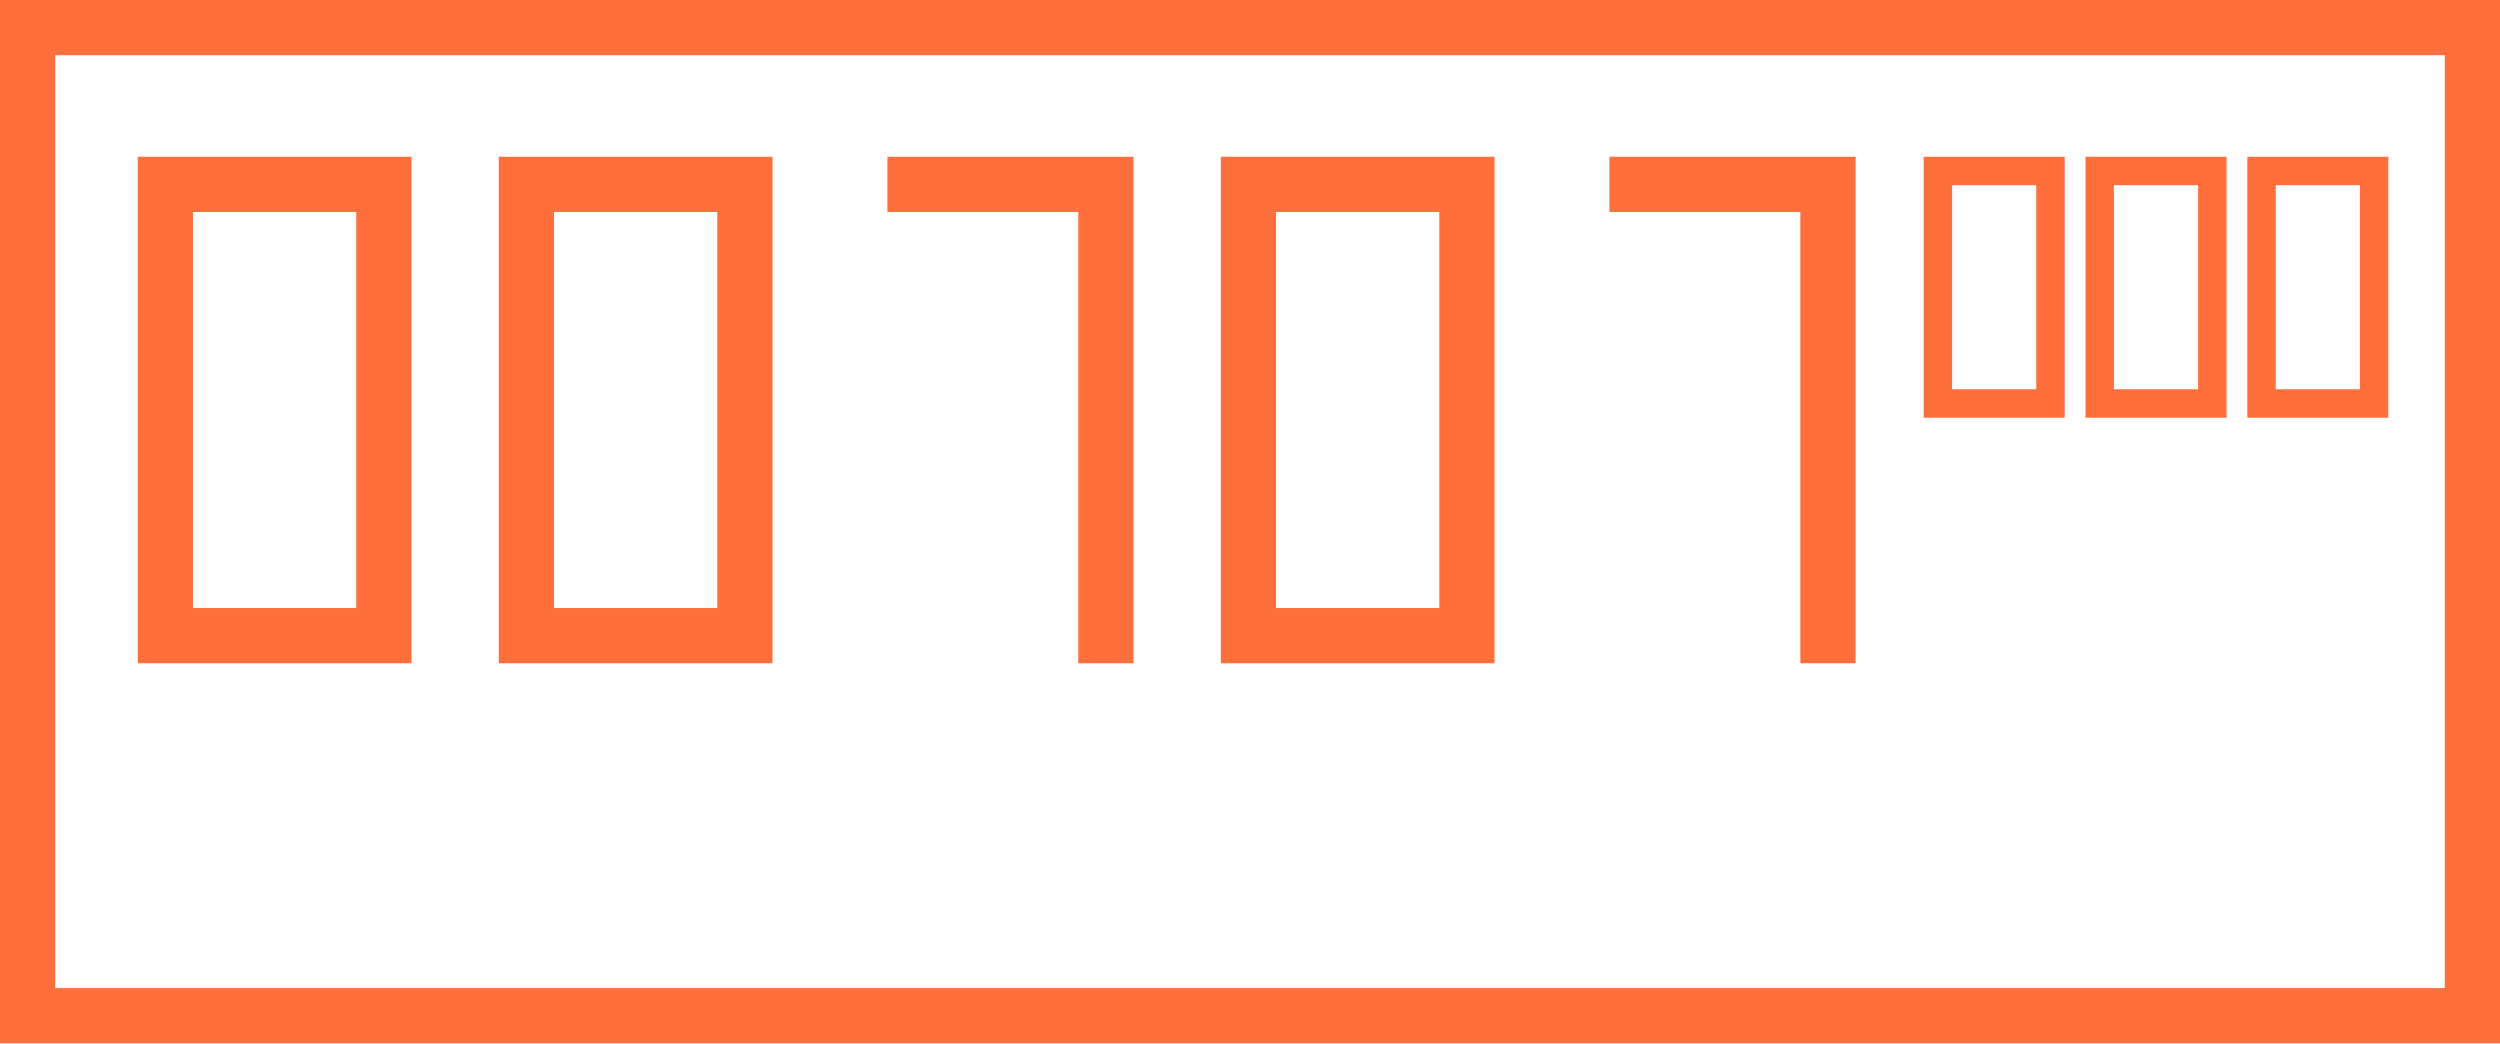
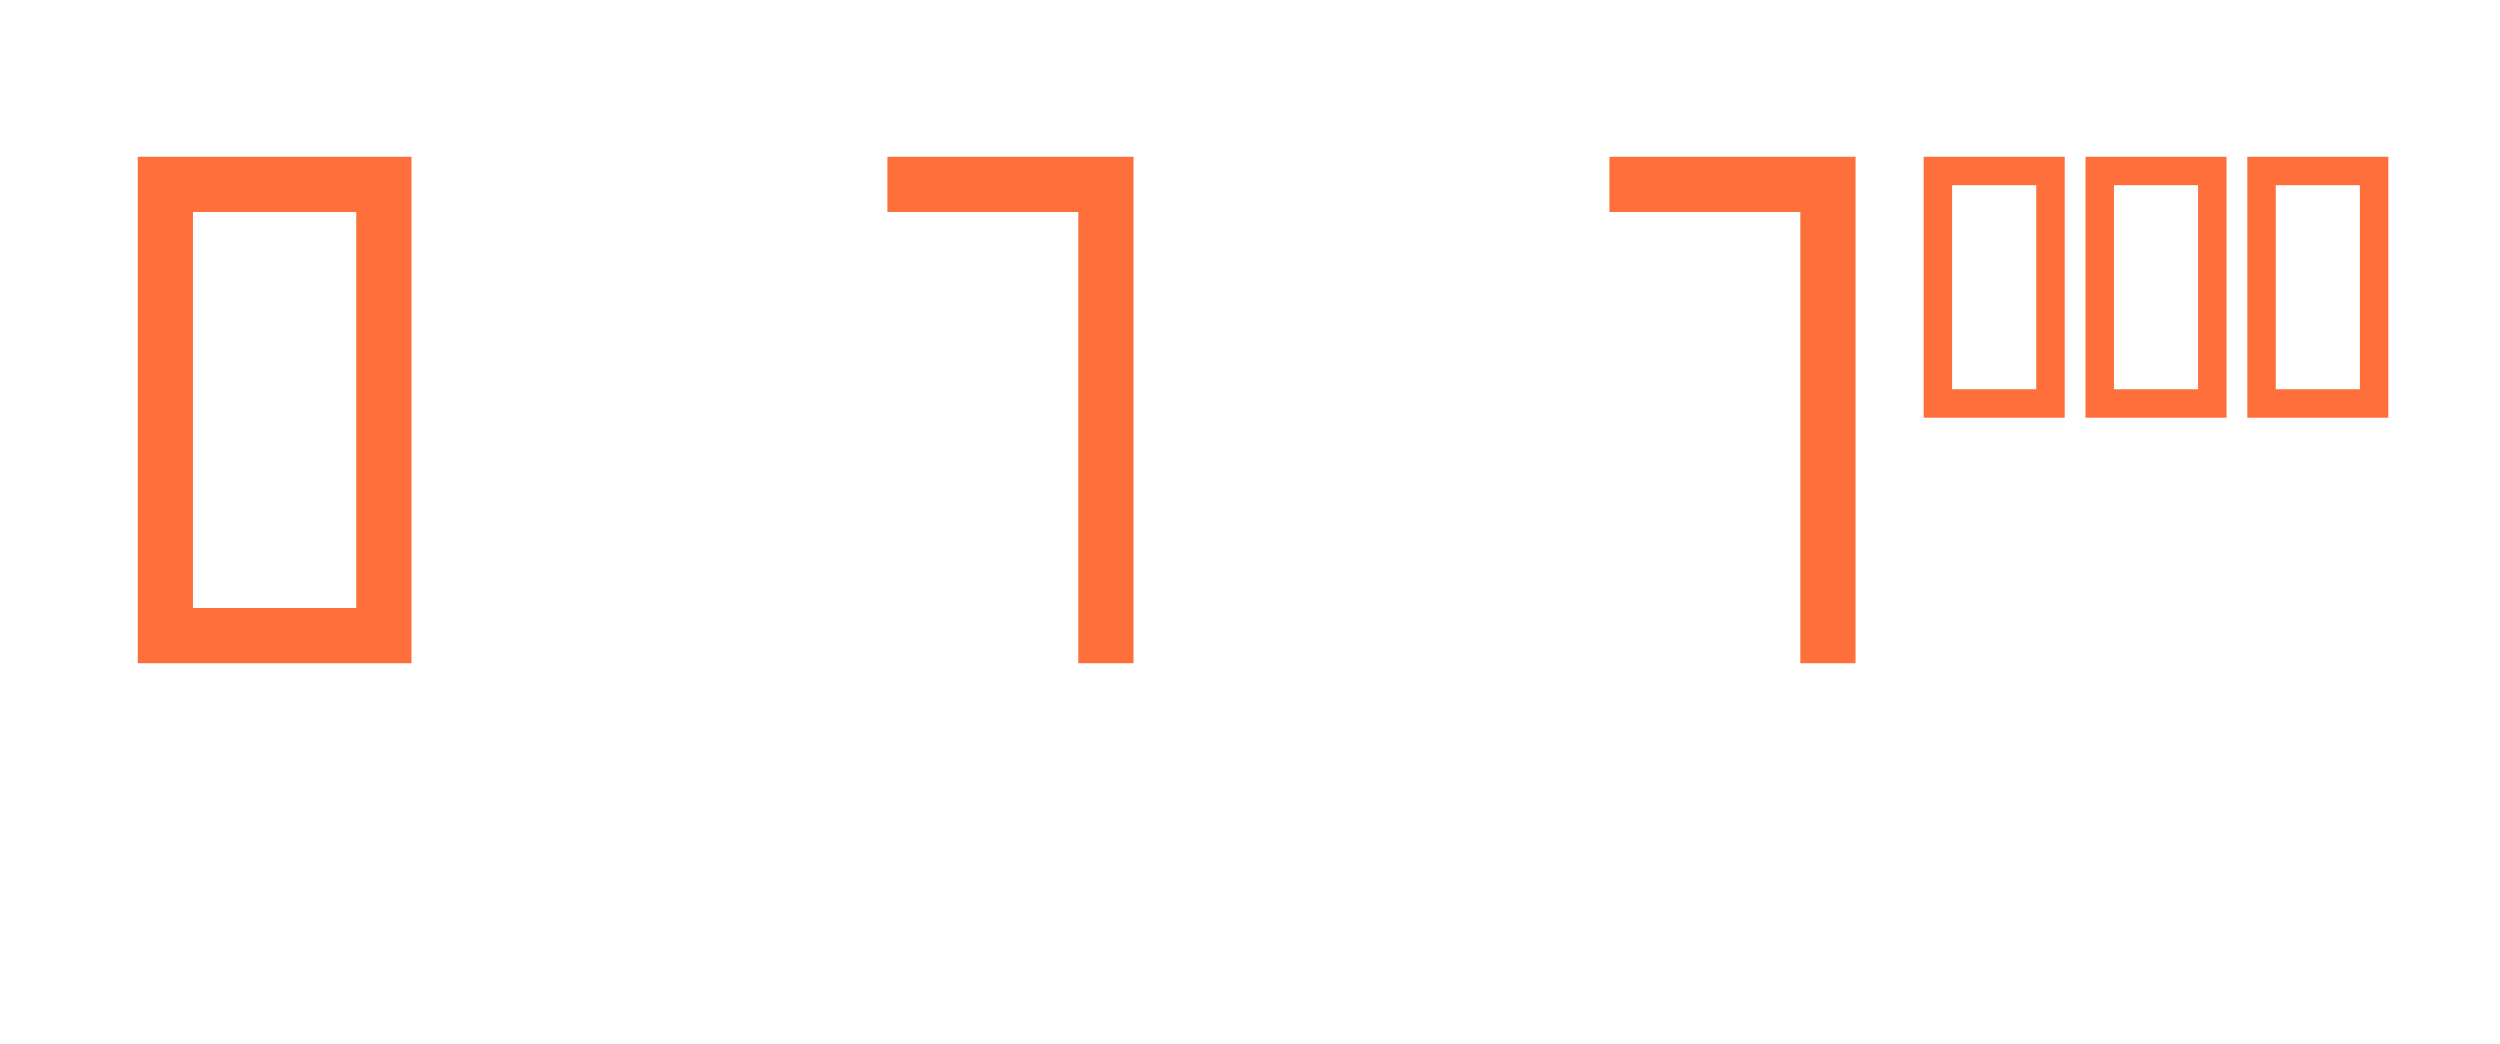
<svg xmlns="http://www.w3.org/2000/svg" width="91" height="38" viewBox="0 0 91 38" fill="none">
  <g clip-path="url(#clip0_2405_2464)">
-     <path d="M91 37.975H0V0H91V37.975ZM2.01 35.965H88.99V2.01H2.01V35.965Z" fill="#FE6F3C" />
    <path d="M14.978 24.142H5.015V5.706H14.978V24.142ZM7.024 22.132H12.968V7.716H7.024V22.132Z" fill="#FE6F3C" />
-     <path d="M28.119 24.142H18.155V5.706H28.119V24.142ZM20.165 22.132H26.109V7.716H20.165V22.132Z" fill="#FE6F3C" />
    <path d="M41.26 24.142H39.25V7.716H32.301V5.706H41.26V24.142Z" fill="#FE6F3C" />
-     <path d="M54.401 24.142H44.438V5.706H54.401V24.142ZM46.447 22.132H52.391V7.716H46.447V22.132Z" fill="#FE6F3C" />
    <path d="M75.155 15.205H70.022V5.706H75.155V15.205ZM71.057 14.169H74.12V6.741H71.057V14.169Z" fill="#FE6F3C" />
    <path d="M81.046 15.205H75.912V5.706H81.046V15.205ZM76.948 14.169H80.01V6.741H76.948V14.169Z" fill="#FE6F3C" />
    <path d="M86.935 15.205H81.802V5.706H86.935V15.205ZM82.837 14.169H85.9V6.741H82.837V14.169Z" fill="#FE6F3C" />
    <path d="M67.542 24.142H65.532V7.716H58.583V5.706H67.542V24.142Z" fill="#FE6F3C" />
  </g>
  <defs>
    <clipPath id="clip0_2405_2464">
      <rect width="91" height="37.975" fill="white" />
    </clipPath>
  </defs>
</svg>